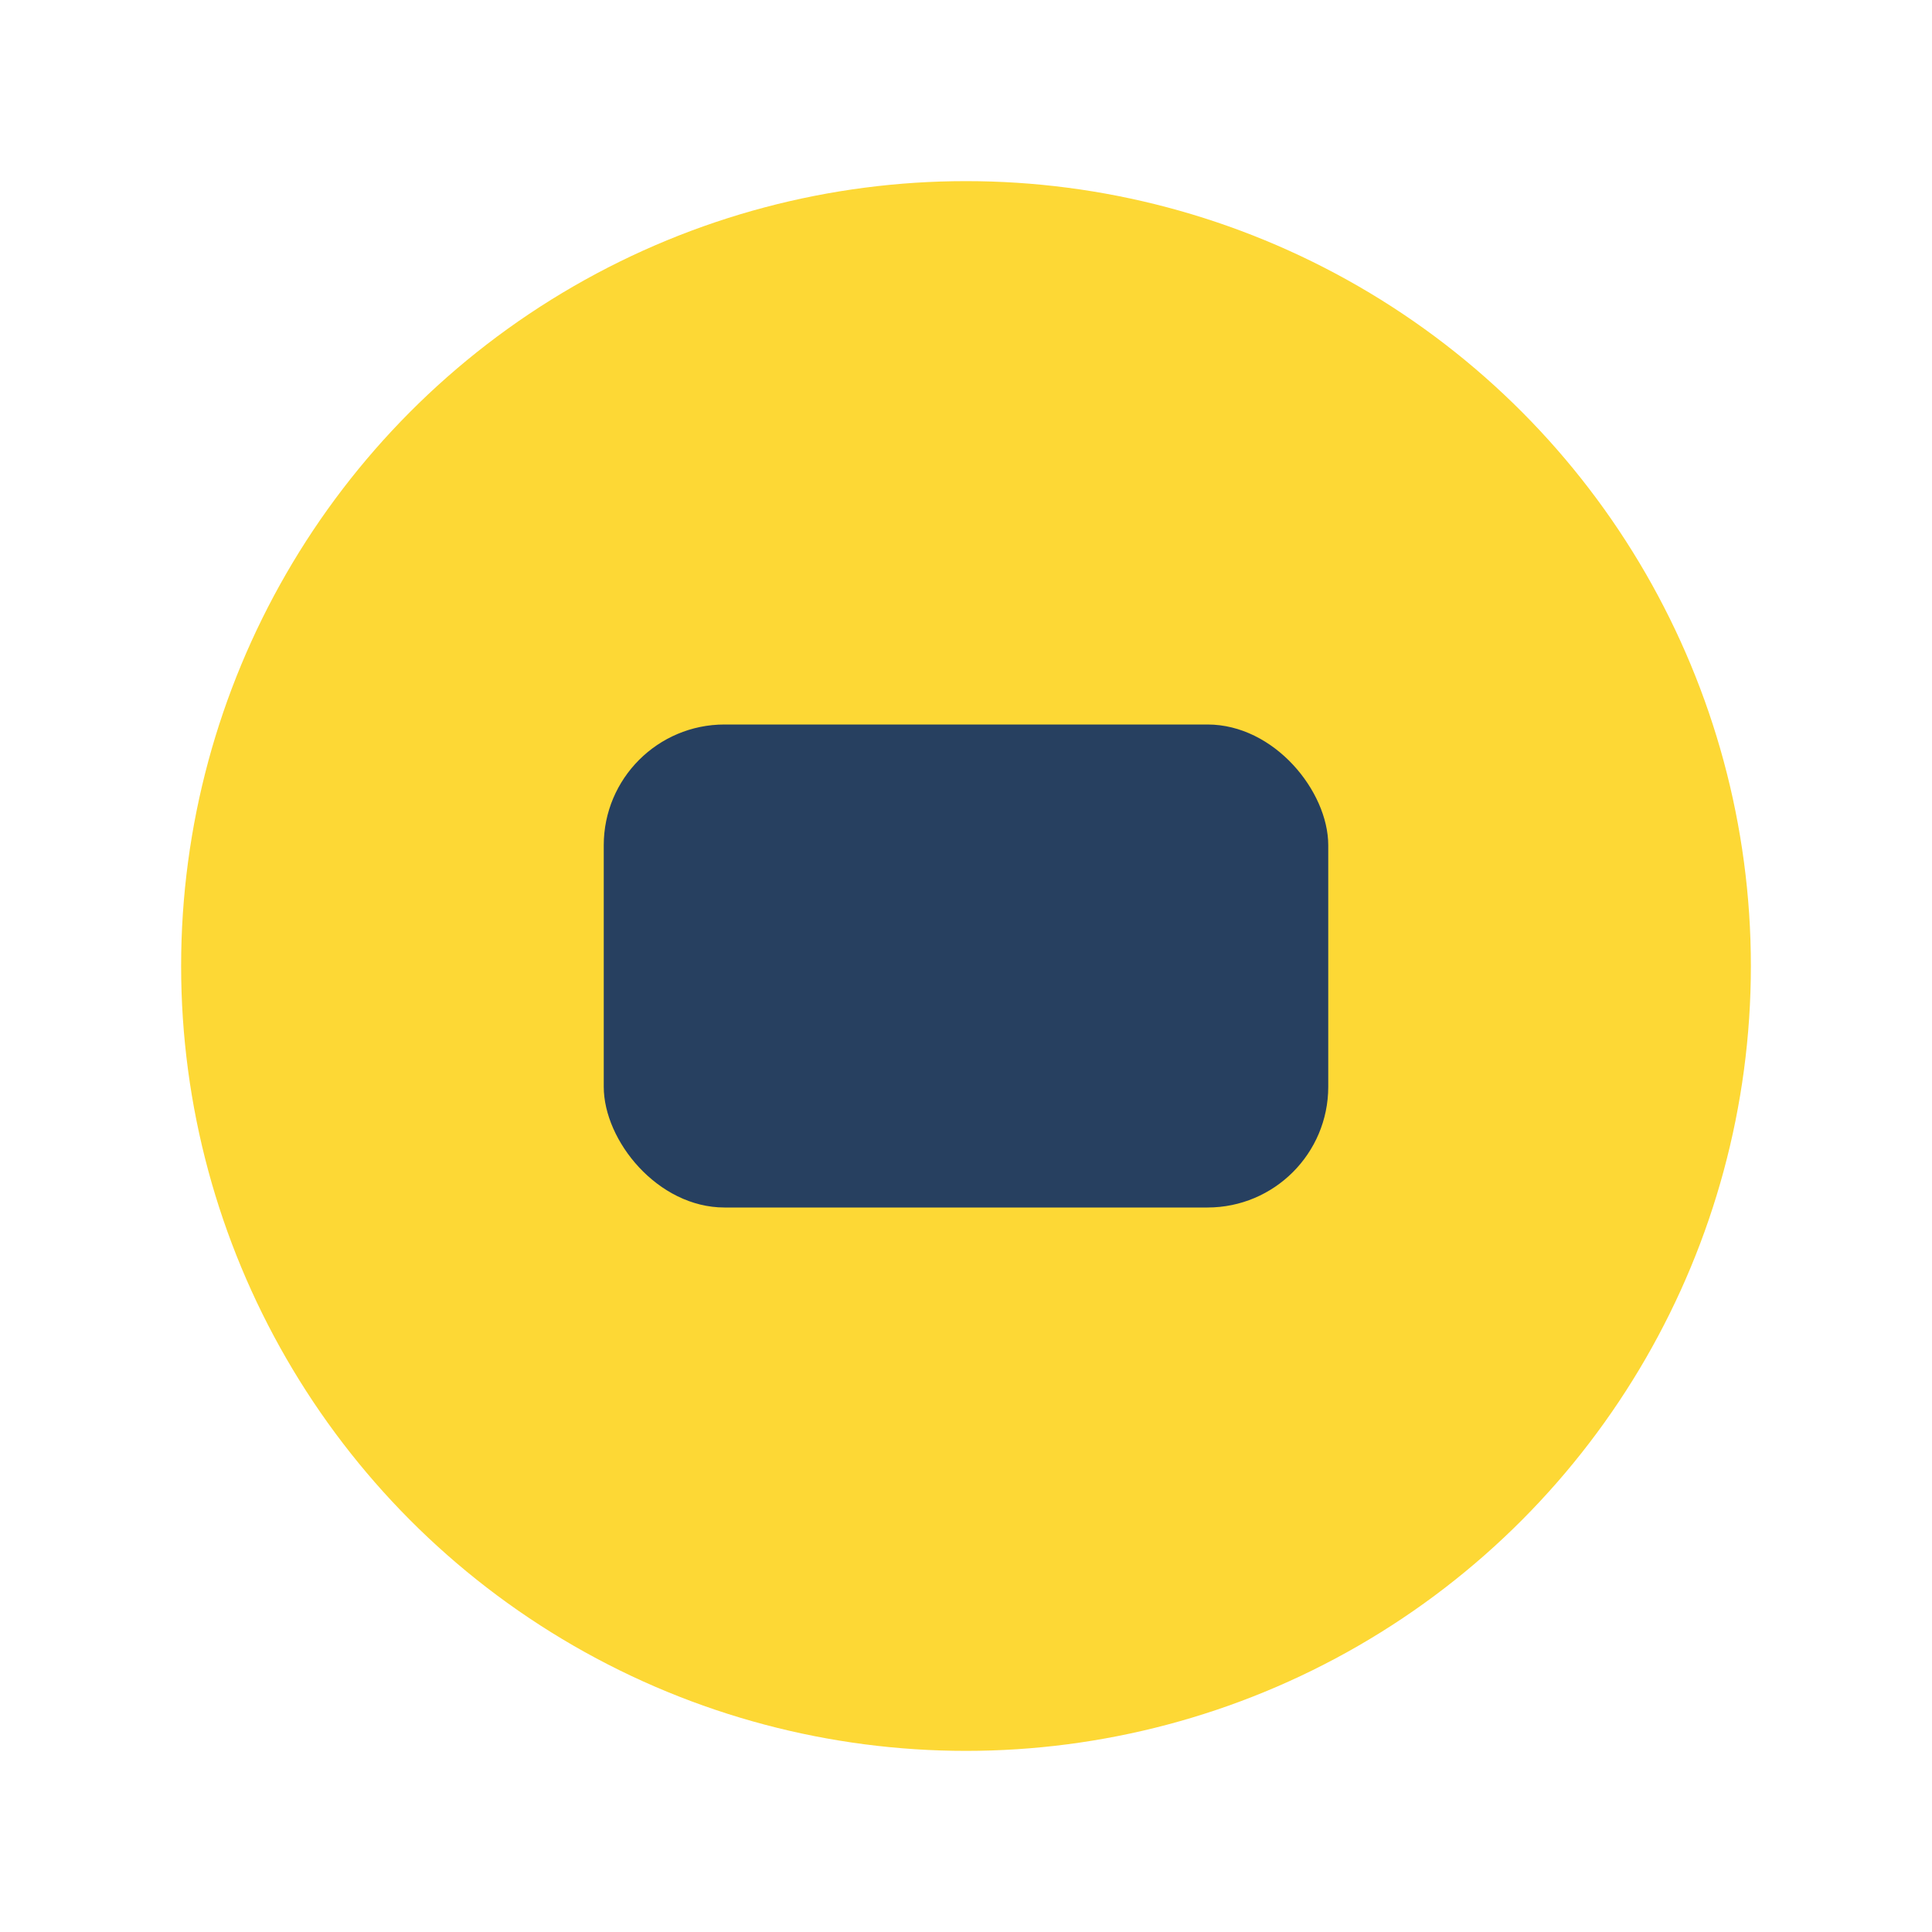
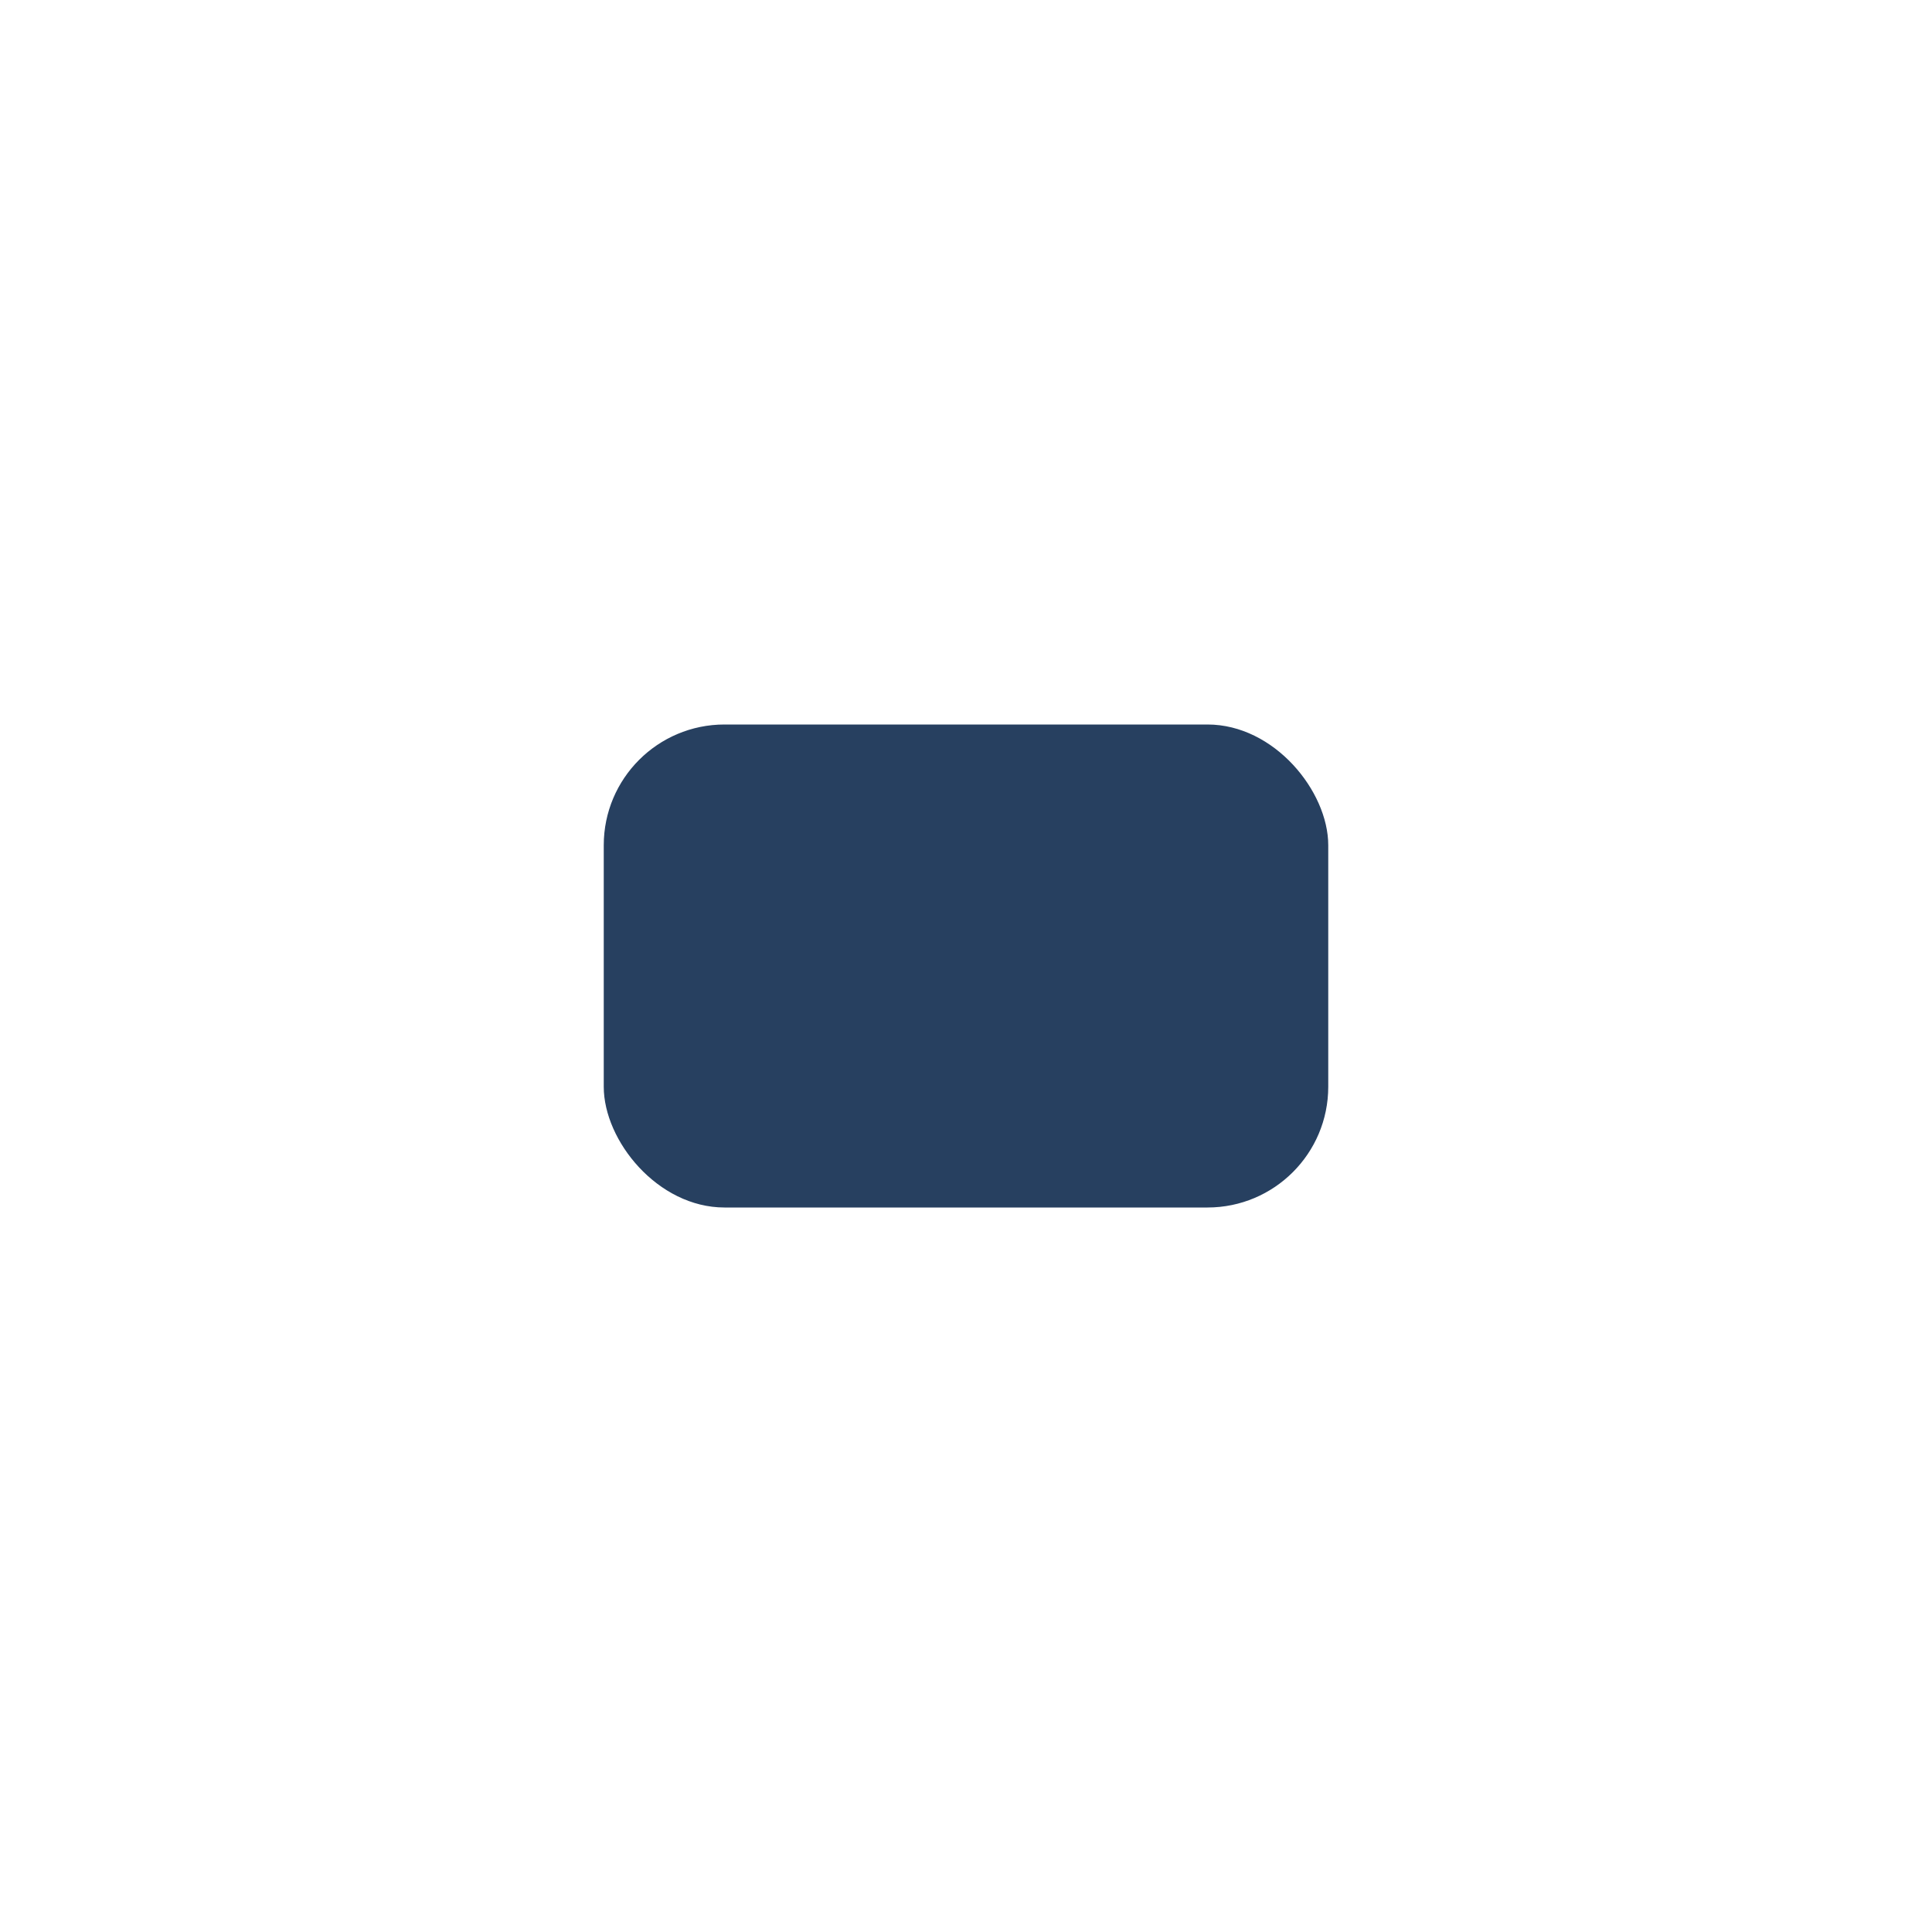
<svg xmlns="http://www.w3.org/2000/svg" width="32" height="32" viewBox="0 0 32 32">
-   <circle cx="16" cy="16" r="13" fill="#FDD835" />
  <rect x="10" y="12" width="12" height="8" rx="2" fill="#274060" />
</svg>